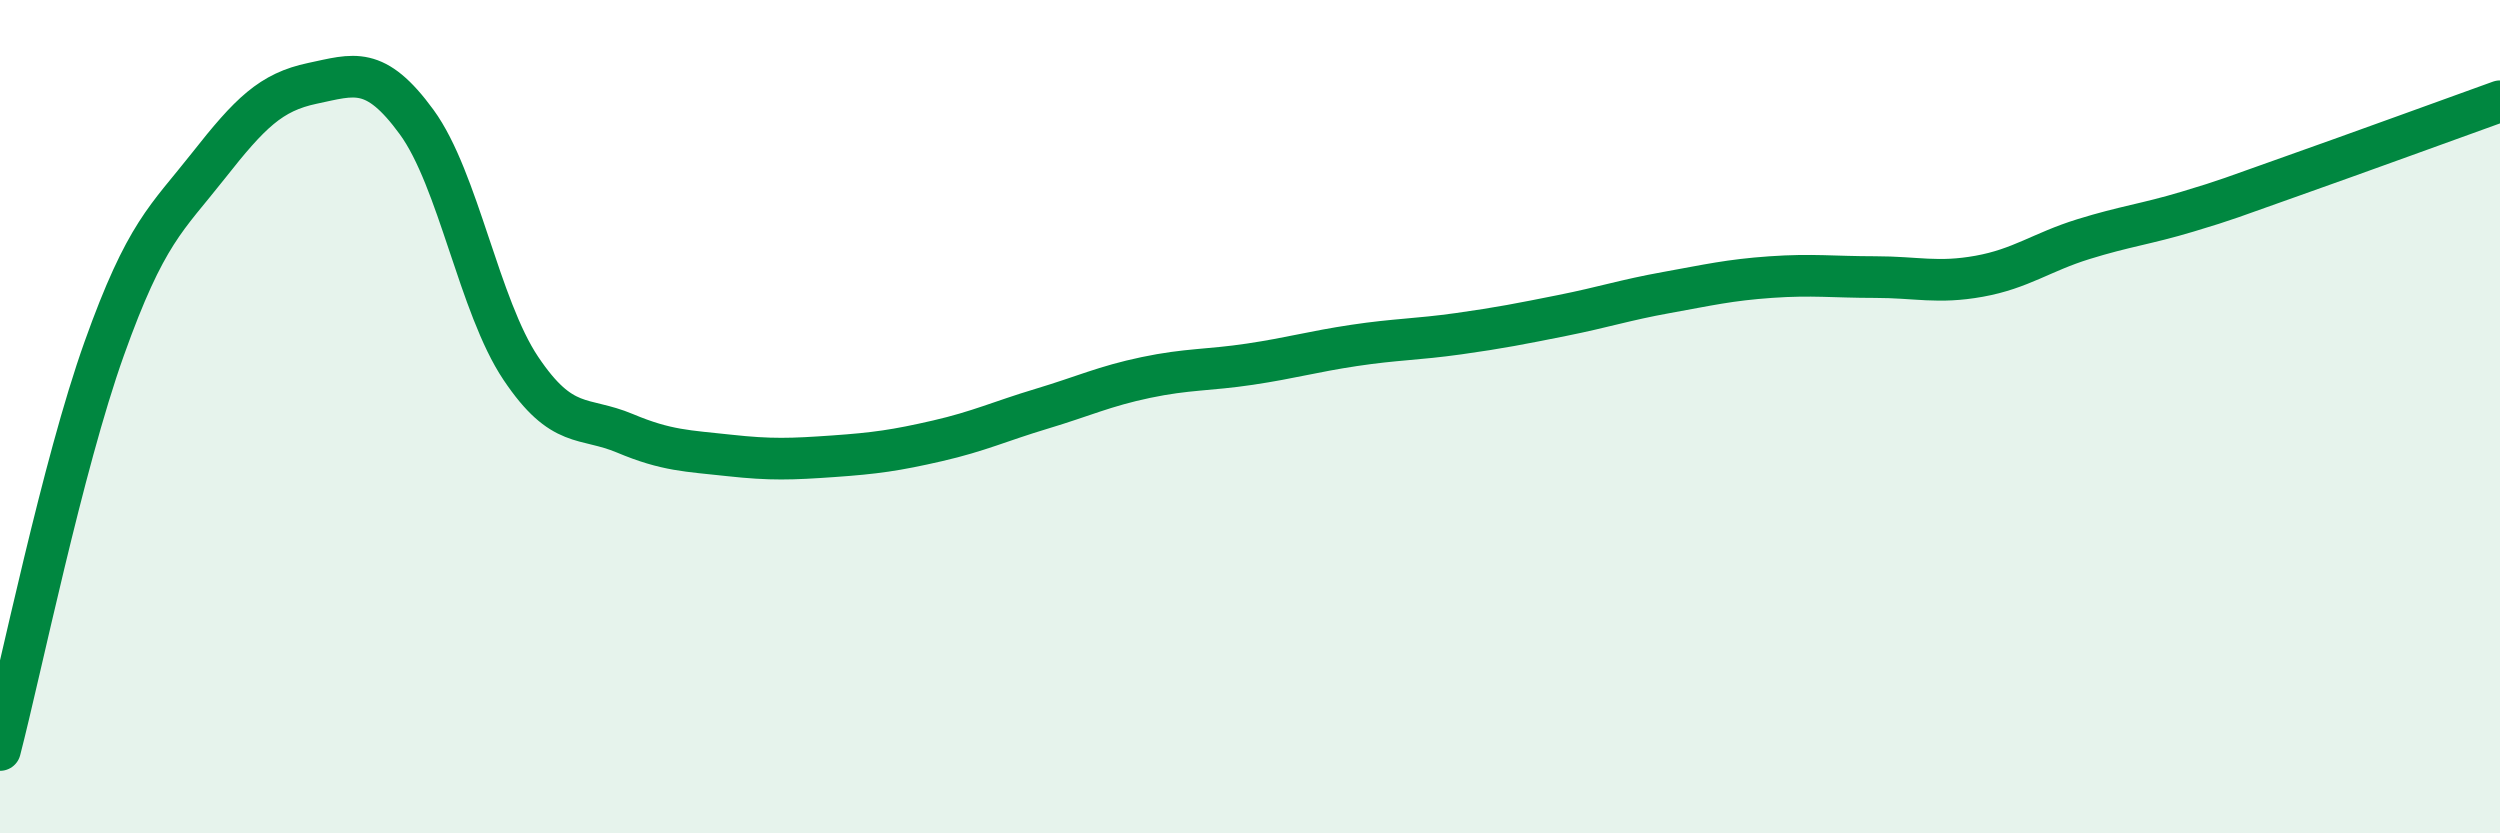
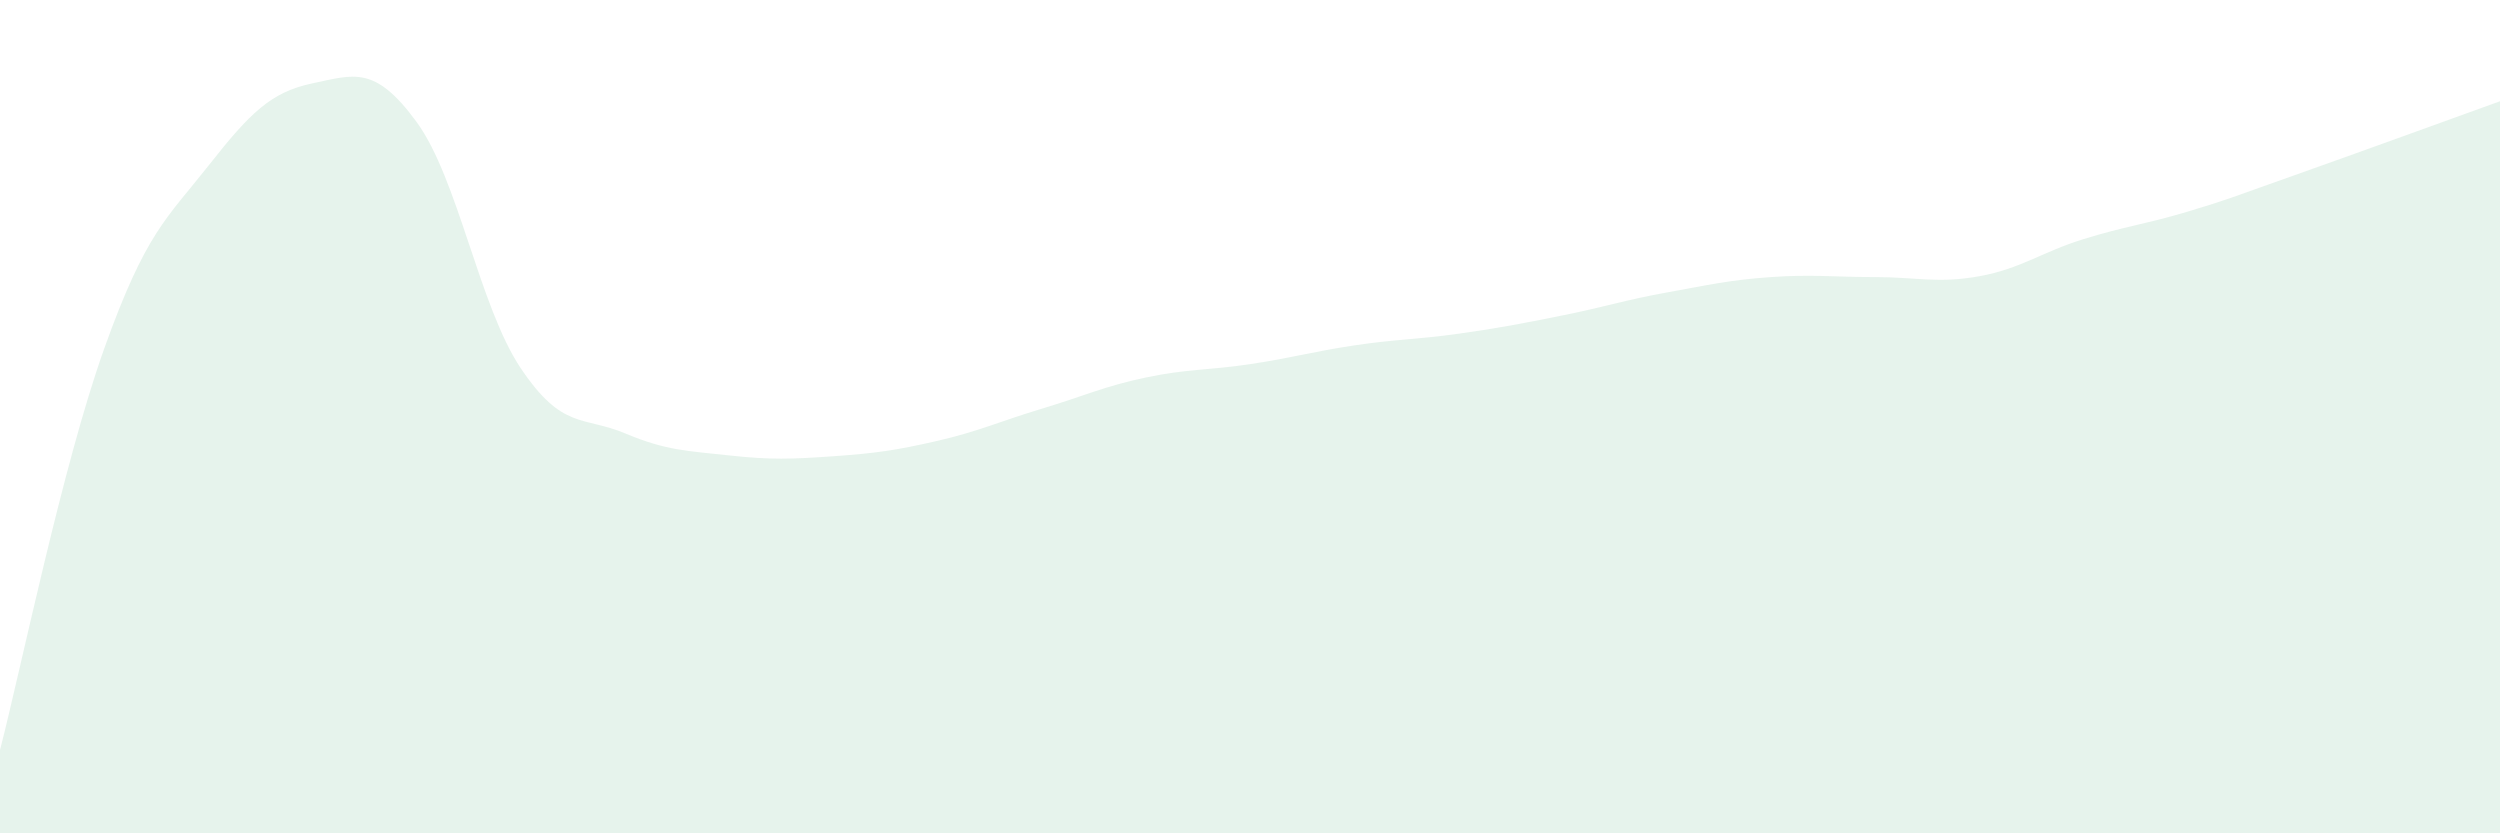
<svg xmlns="http://www.w3.org/2000/svg" width="60" height="20" viewBox="0 0 60 20">
  <path d="M 0,18 C 0.5,16.07 1.5,11.17 2.5,8.37 C 3.5,5.57 4,5.25 5,3.98 C 6,2.71 6.5,2.21 7.5,2 C 8.5,1.79 9,1.56 10,2.93 C 11,4.3 11.5,7.35 12.5,8.84 C 13.5,10.33 14,9.98 15,10.4 C 16,10.82 16.5,10.82 17.5,10.93 C 18.5,11.04 19,11.02 20,10.95 C 21,10.88 21.5,10.81 22.5,10.58 C 23.5,10.35 24,10.11 25,9.81 C 26,9.51 26.5,9.27 27.5,9.06 C 28.5,8.85 29,8.89 30,8.74 C 31,8.59 31.5,8.44 32.5,8.29 C 33.5,8.14 34,8.15 35,8.01 C 36,7.87 36.5,7.77 37.5,7.57 C 38.5,7.37 39,7.2 40,7.02 C 41,6.84 41.5,6.72 42.5,6.65 C 43.5,6.58 44,6.65 45,6.65 C 46,6.65 46.5,6.81 47.5,6.63 C 48.5,6.45 49,6.05 50,5.74 C 51,5.43 51.5,5.38 52.5,5.08 C 53.5,4.78 53.5,4.76 55,4.23 C 56.5,3.7 59,2.79 60,2.43L60 20L0 20Z" fill="#008740" opacity="0.1" stroke-linecap="round" stroke-linejoin="round" />
-   <path d="M 0,18 C 0.5,16.07 1.5,11.17 2.5,8.37 C 3.5,5.57 4,5.25 5,3.98 C 6,2.71 6.5,2.21 7.5,2 C 8.5,1.79 9,1.56 10,2.93 C 11,4.3 11.5,7.35 12.5,8.84 C 13.5,10.33 14,9.98 15,10.4 C 16,10.82 16.5,10.82 17.5,10.93 C 18.5,11.04 19,11.02 20,10.95 C 21,10.88 21.5,10.81 22.5,10.58 C 23.5,10.35 24,10.11 25,9.81 C 26,9.51 26.5,9.27 27.5,9.06 C 28.5,8.85 29,8.89 30,8.74 C 31,8.59 31.5,8.44 32.5,8.29 C 33.5,8.14 34,8.15 35,8.01 C 36,7.87 36.5,7.77 37.5,7.57 C 38.5,7.37 39,7.2 40,7.02 C 41,6.84 41.5,6.72 42.5,6.65 C 43.5,6.58 44,6.65 45,6.65 C 46,6.65 46.5,6.81 47.5,6.63 C 48.5,6.45 49,6.05 50,5.74 C 51,5.43 51.5,5.38 52.5,5.08 C 53.5,4.78 53.5,4.76 55,4.23 C 56.5,3.7 59,2.79 60,2.43" stroke="#008740" stroke-width="1" fill="none" stroke-linecap="round" stroke-linejoin="round" />
</svg>